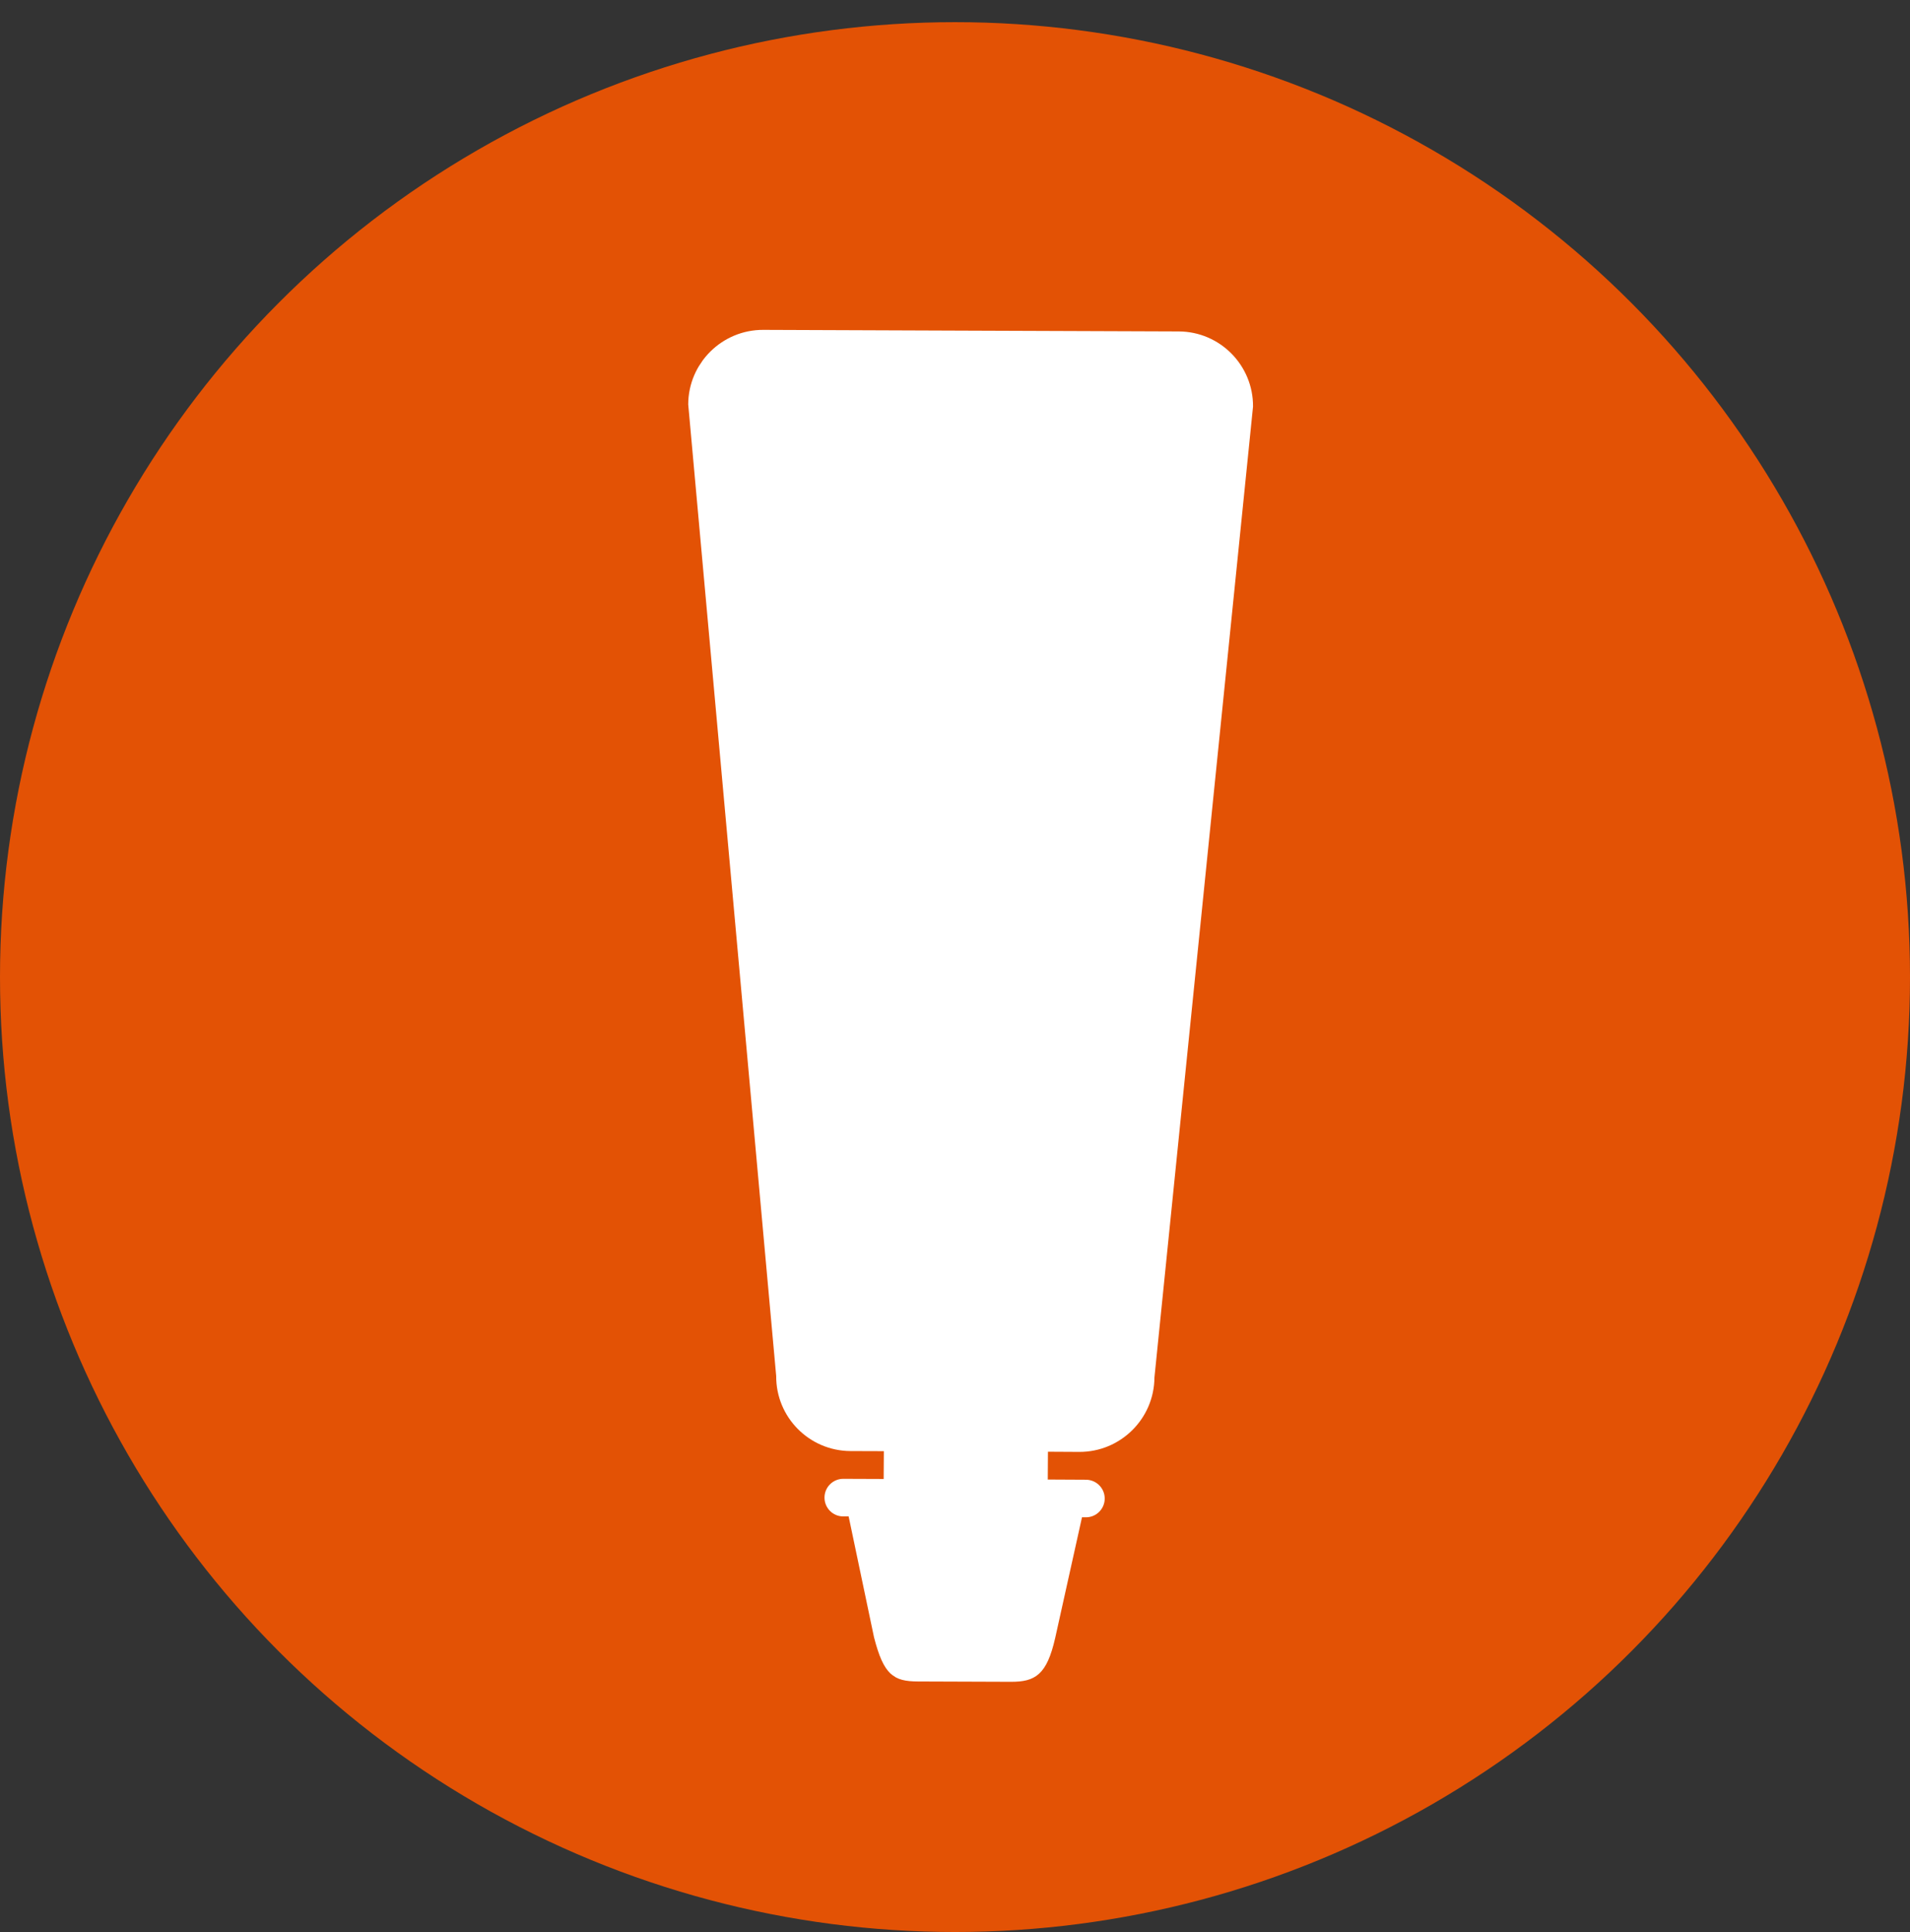
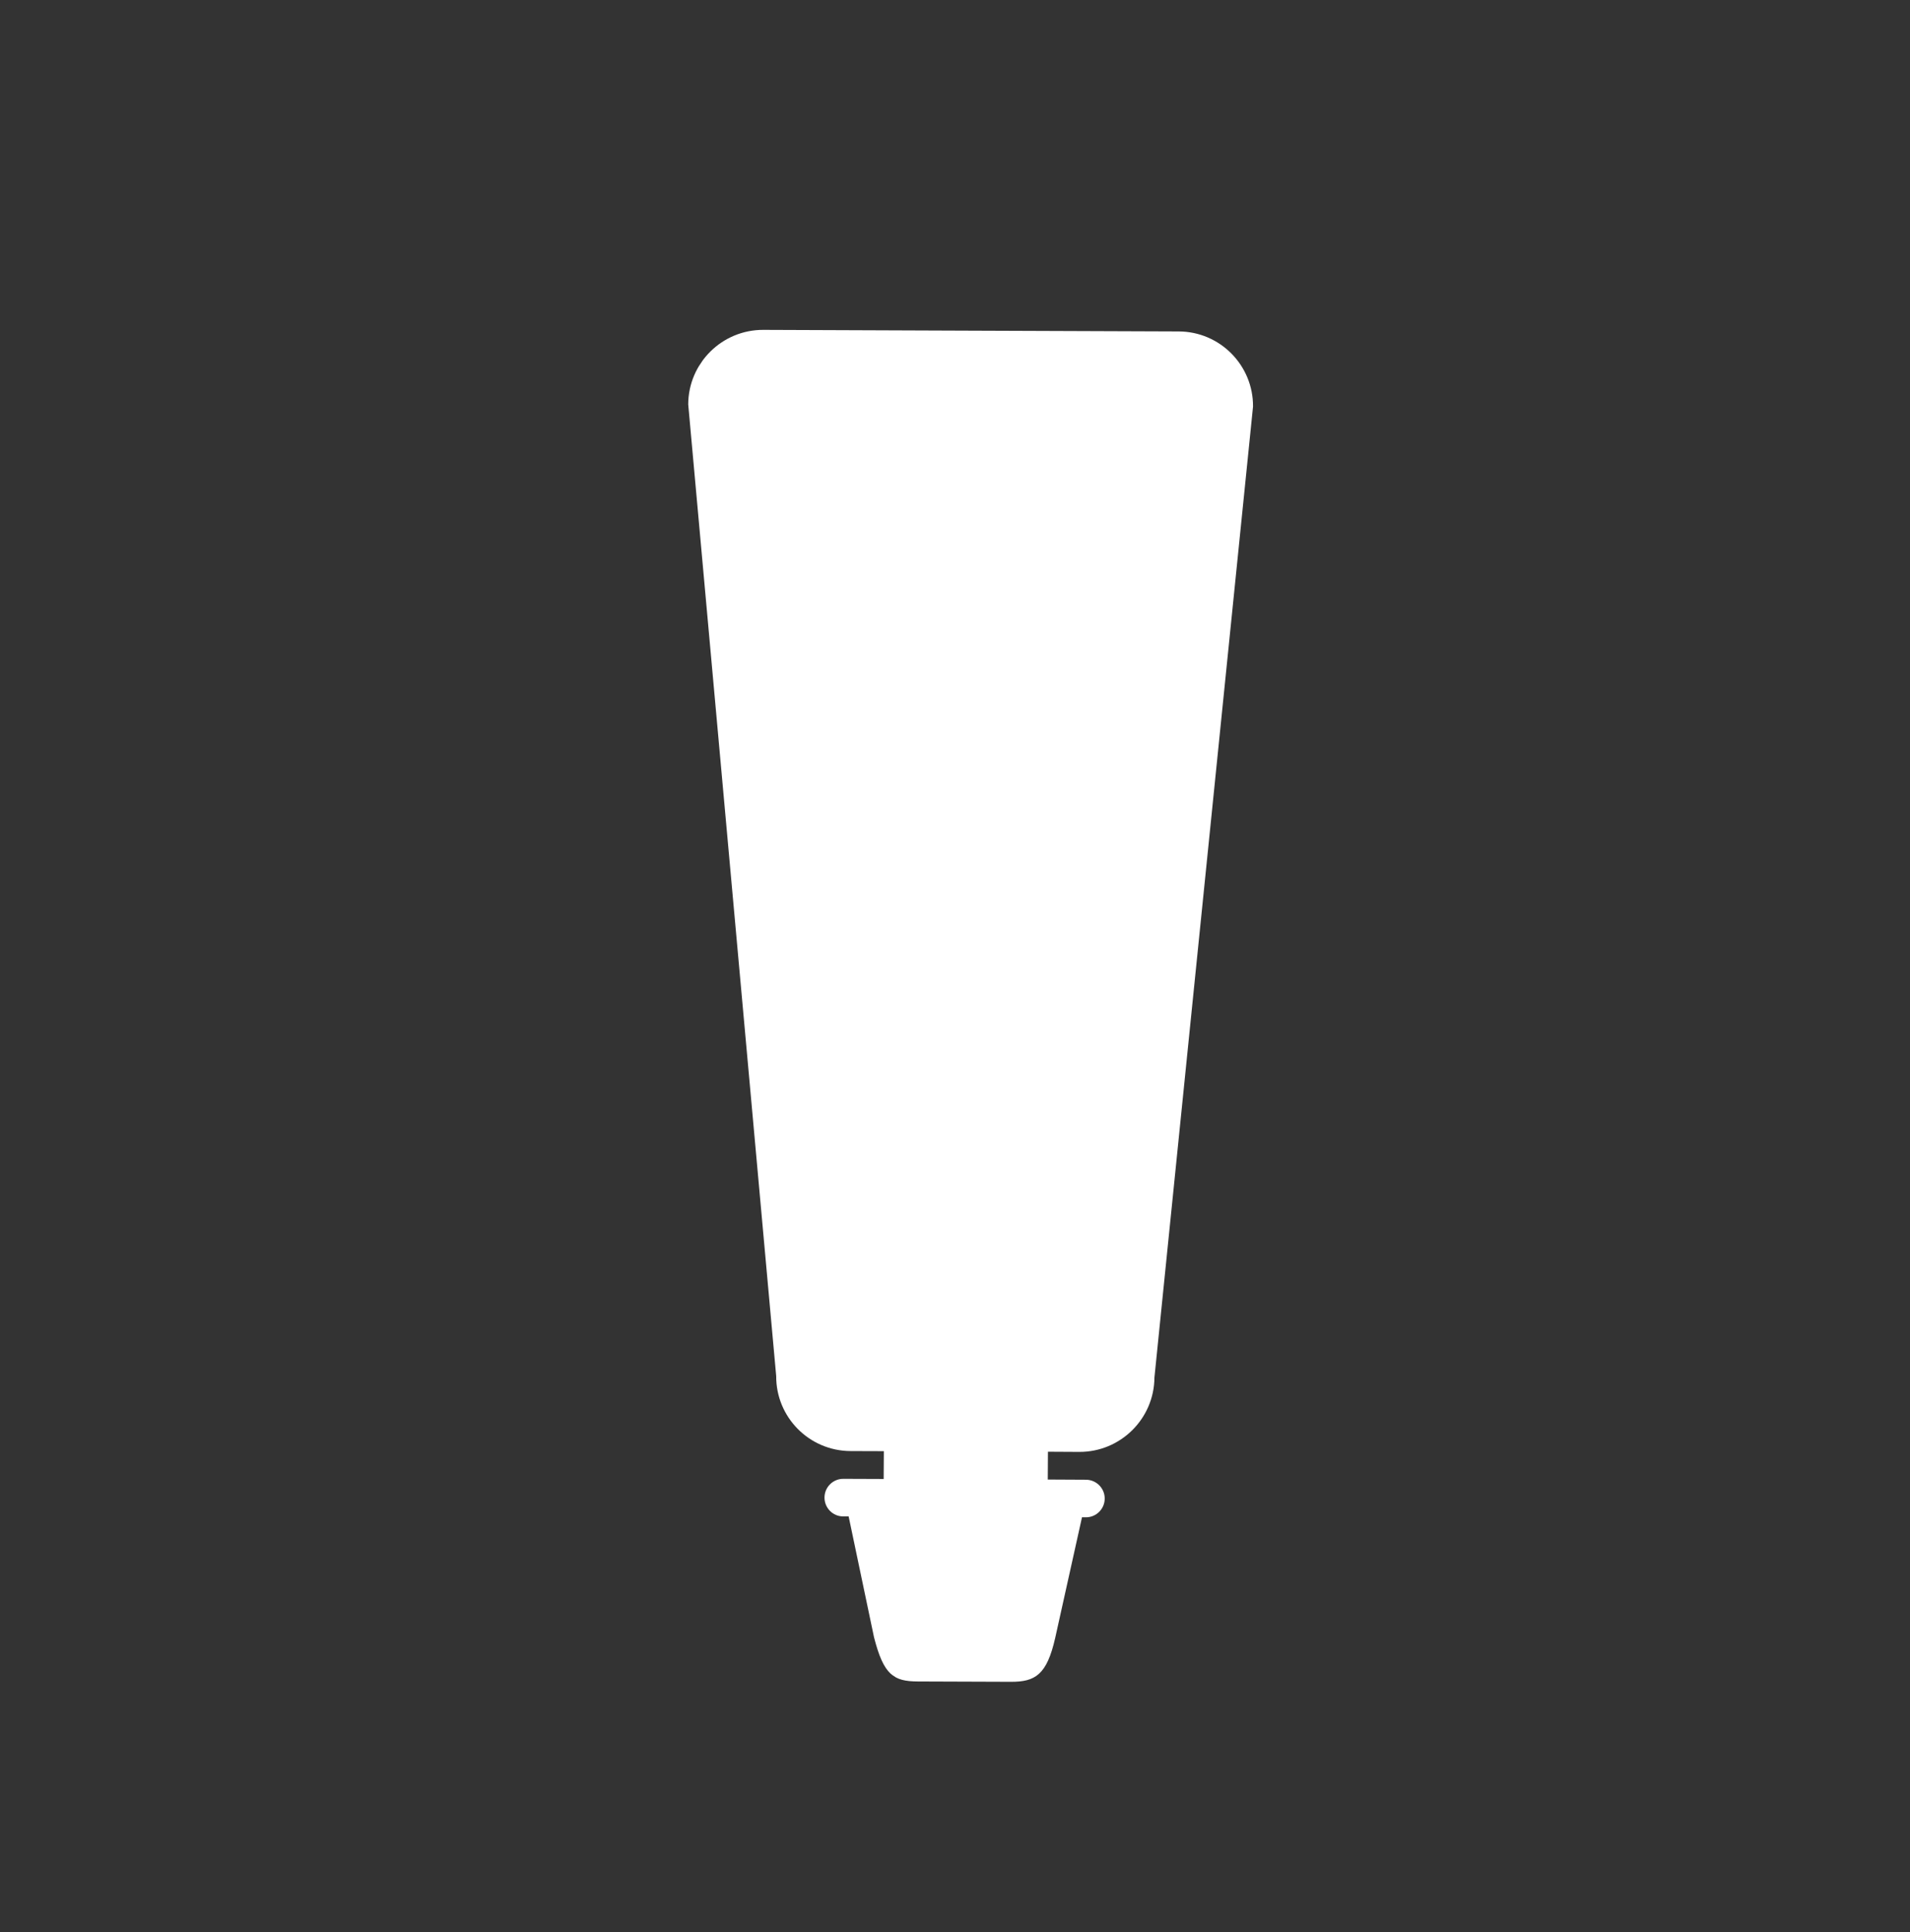
<svg xmlns="http://www.w3.org/2000/svg" width="86" height="87" viewBox="0 0 86 87" fill="none">
  <rect x="0" y="0" width="86" height="87" fill="#333333" stroke="none" />
-   <circle cx="43" cy="43.998" r="43" fill="#E35205" />
  <g clip-path="url(#clip0)">
    <path d="M49.741 67.482C49.743 67.016 49.366 66.637 48.903 66.632L47.177 66.623L47.185 65.371L48.596 65.379C50.453 65.386 51.969 63.885 51.98 62.027L56.419 18.306C56.43 16.448 54.932 14.933 53.075 14.925L43.722 14.89L34.369 14.854C32.512 14.847 30.995 16.348 30.988 18.209L34.949 61.964C34.939 63.822 36.439 65.333 38.295 65.341L39.796 65.346L39.788 66.598L37.971 66.591C37.506 66.59 37.126 66.967 37.124 67.433C37.122 67.9 37.496 68.282 37.962 68.284L38.211 68.283L39.353 73.724C39.789 75.425 40.231 75.712 41.328 75.716L45.514 75.731C46.611 75.734 47.135 75.421 47.512 73.753L48.718 68.323L48.893 68.324C49.359 68.326 49.739 67.948 49.741 67.482Z" fill="white" />
  </g>
  <defs>
    <clipPath id="clip0">
      <rect width="58.128" height="45.306" fill="white" transform="translate(76.856 29.994) rotate(123.482)" />
    </clipPath>
  </defs>
</svg>